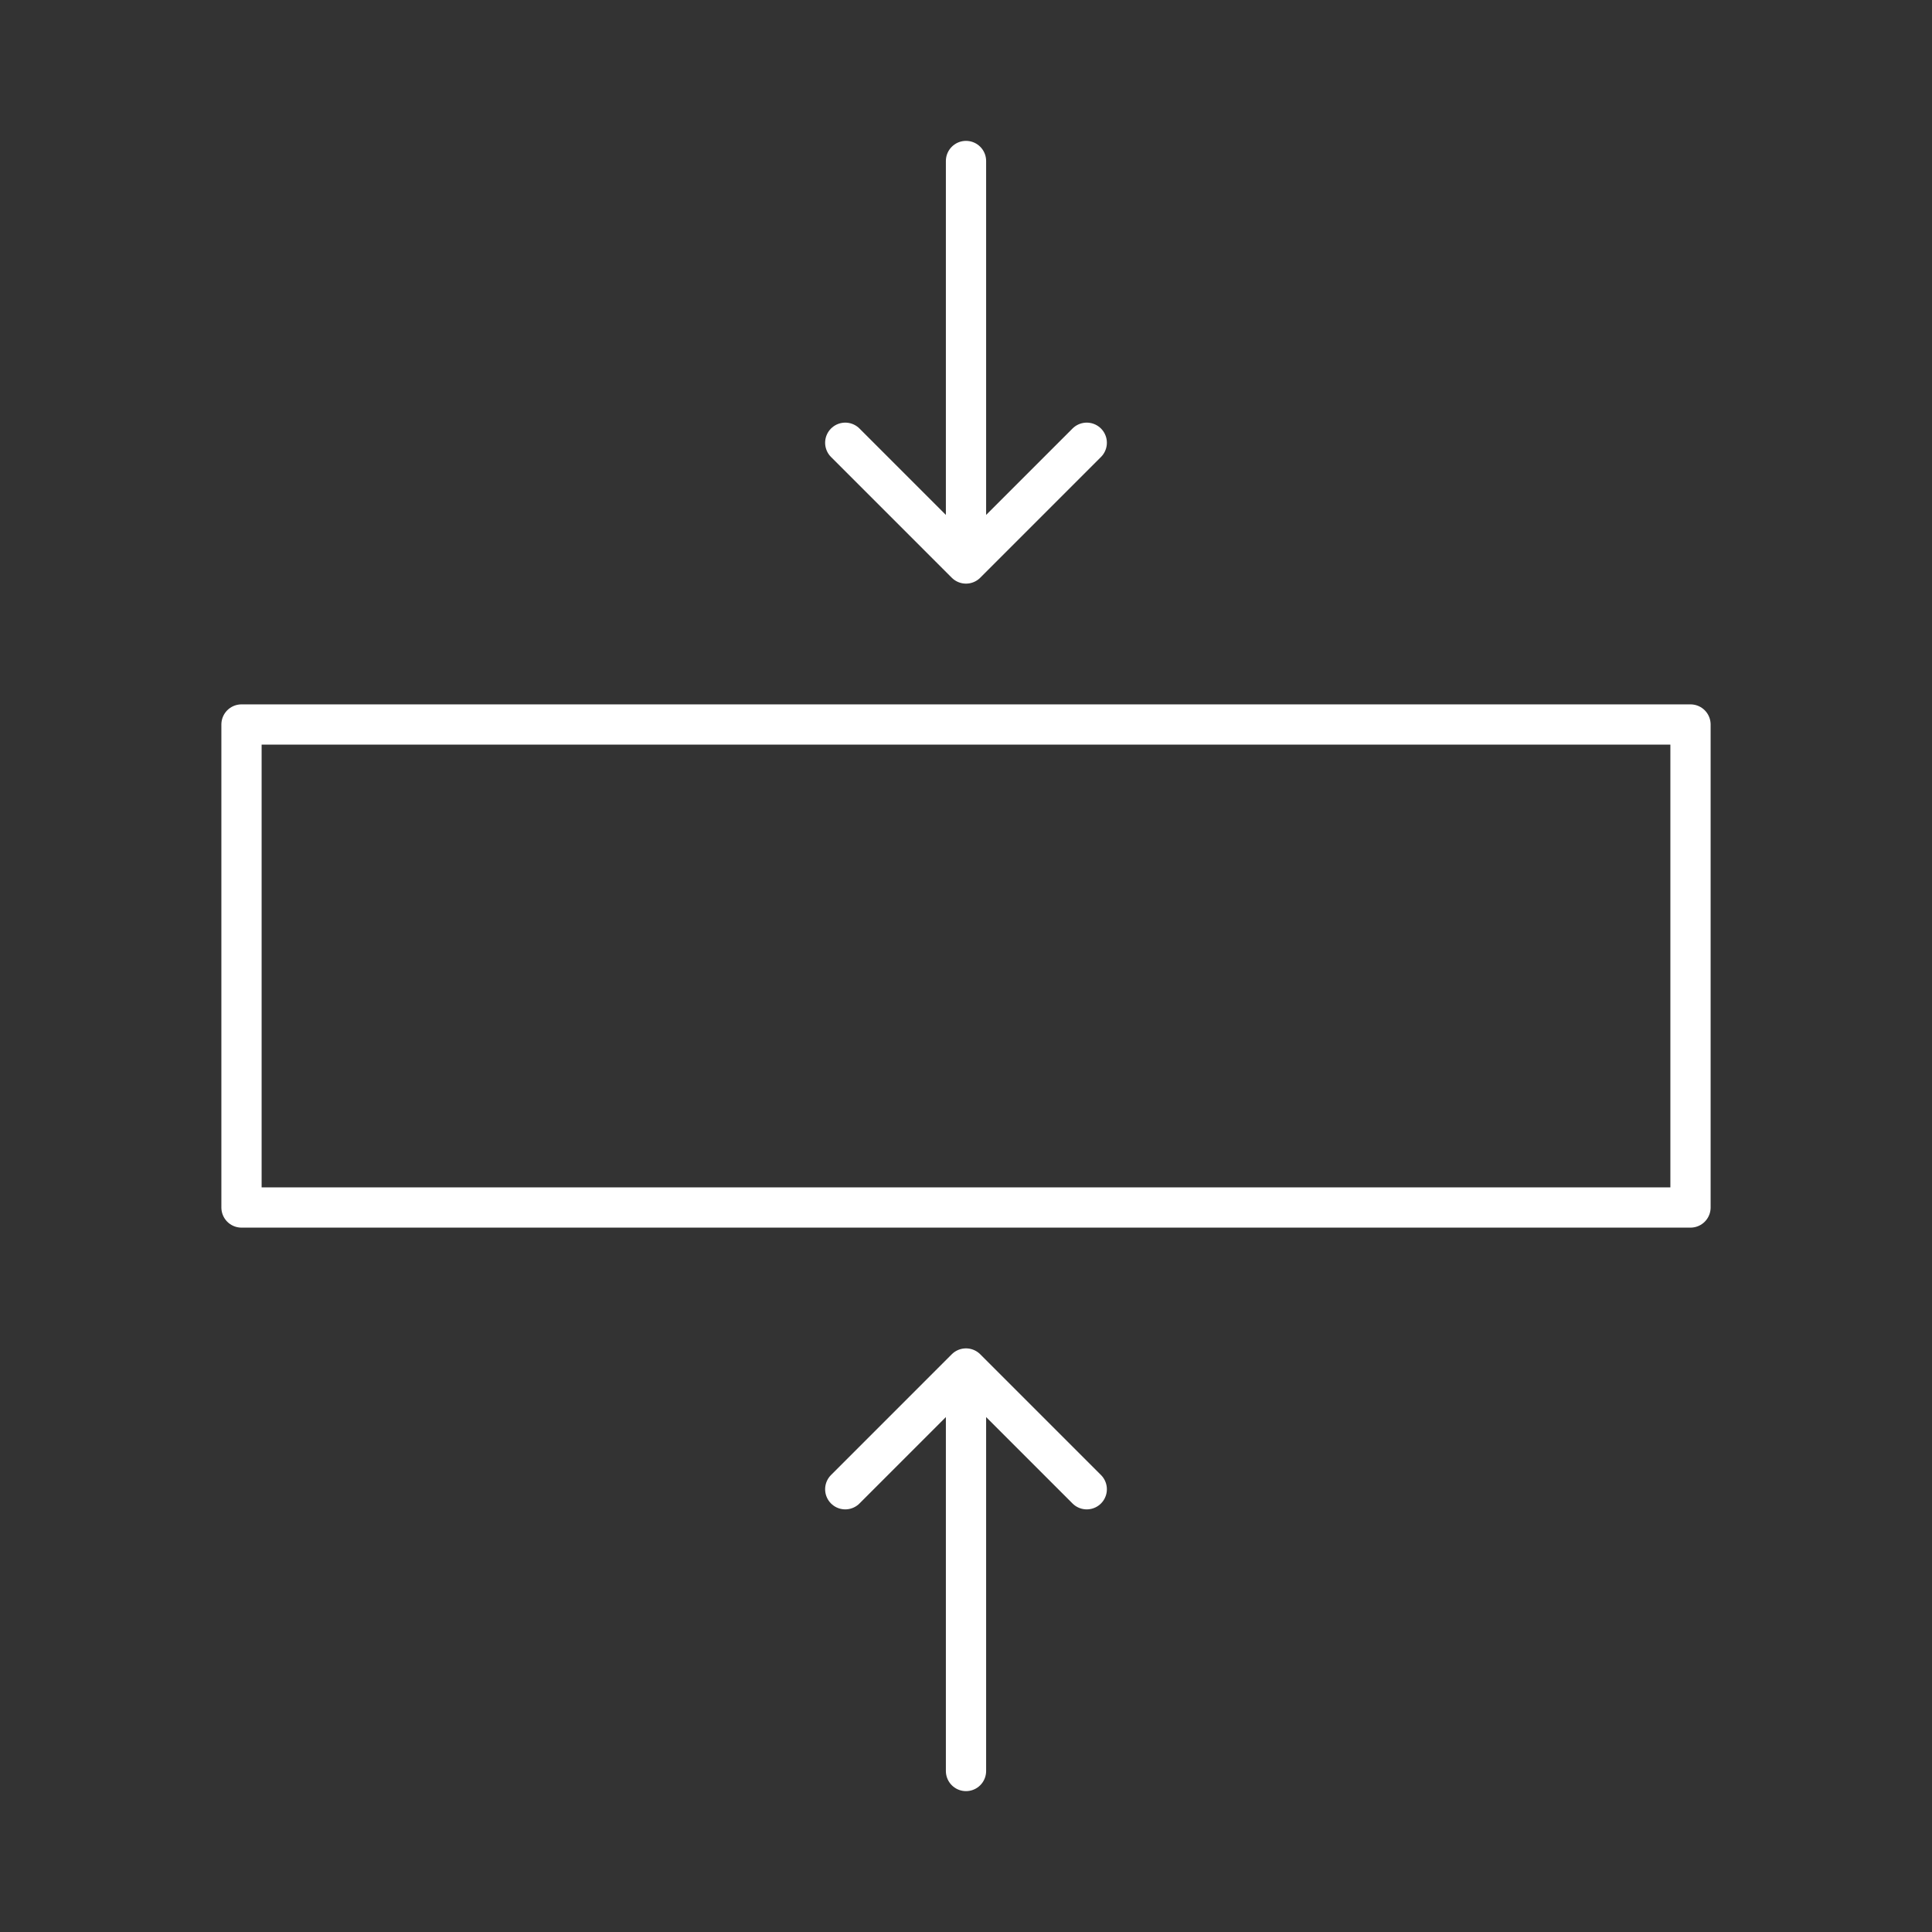
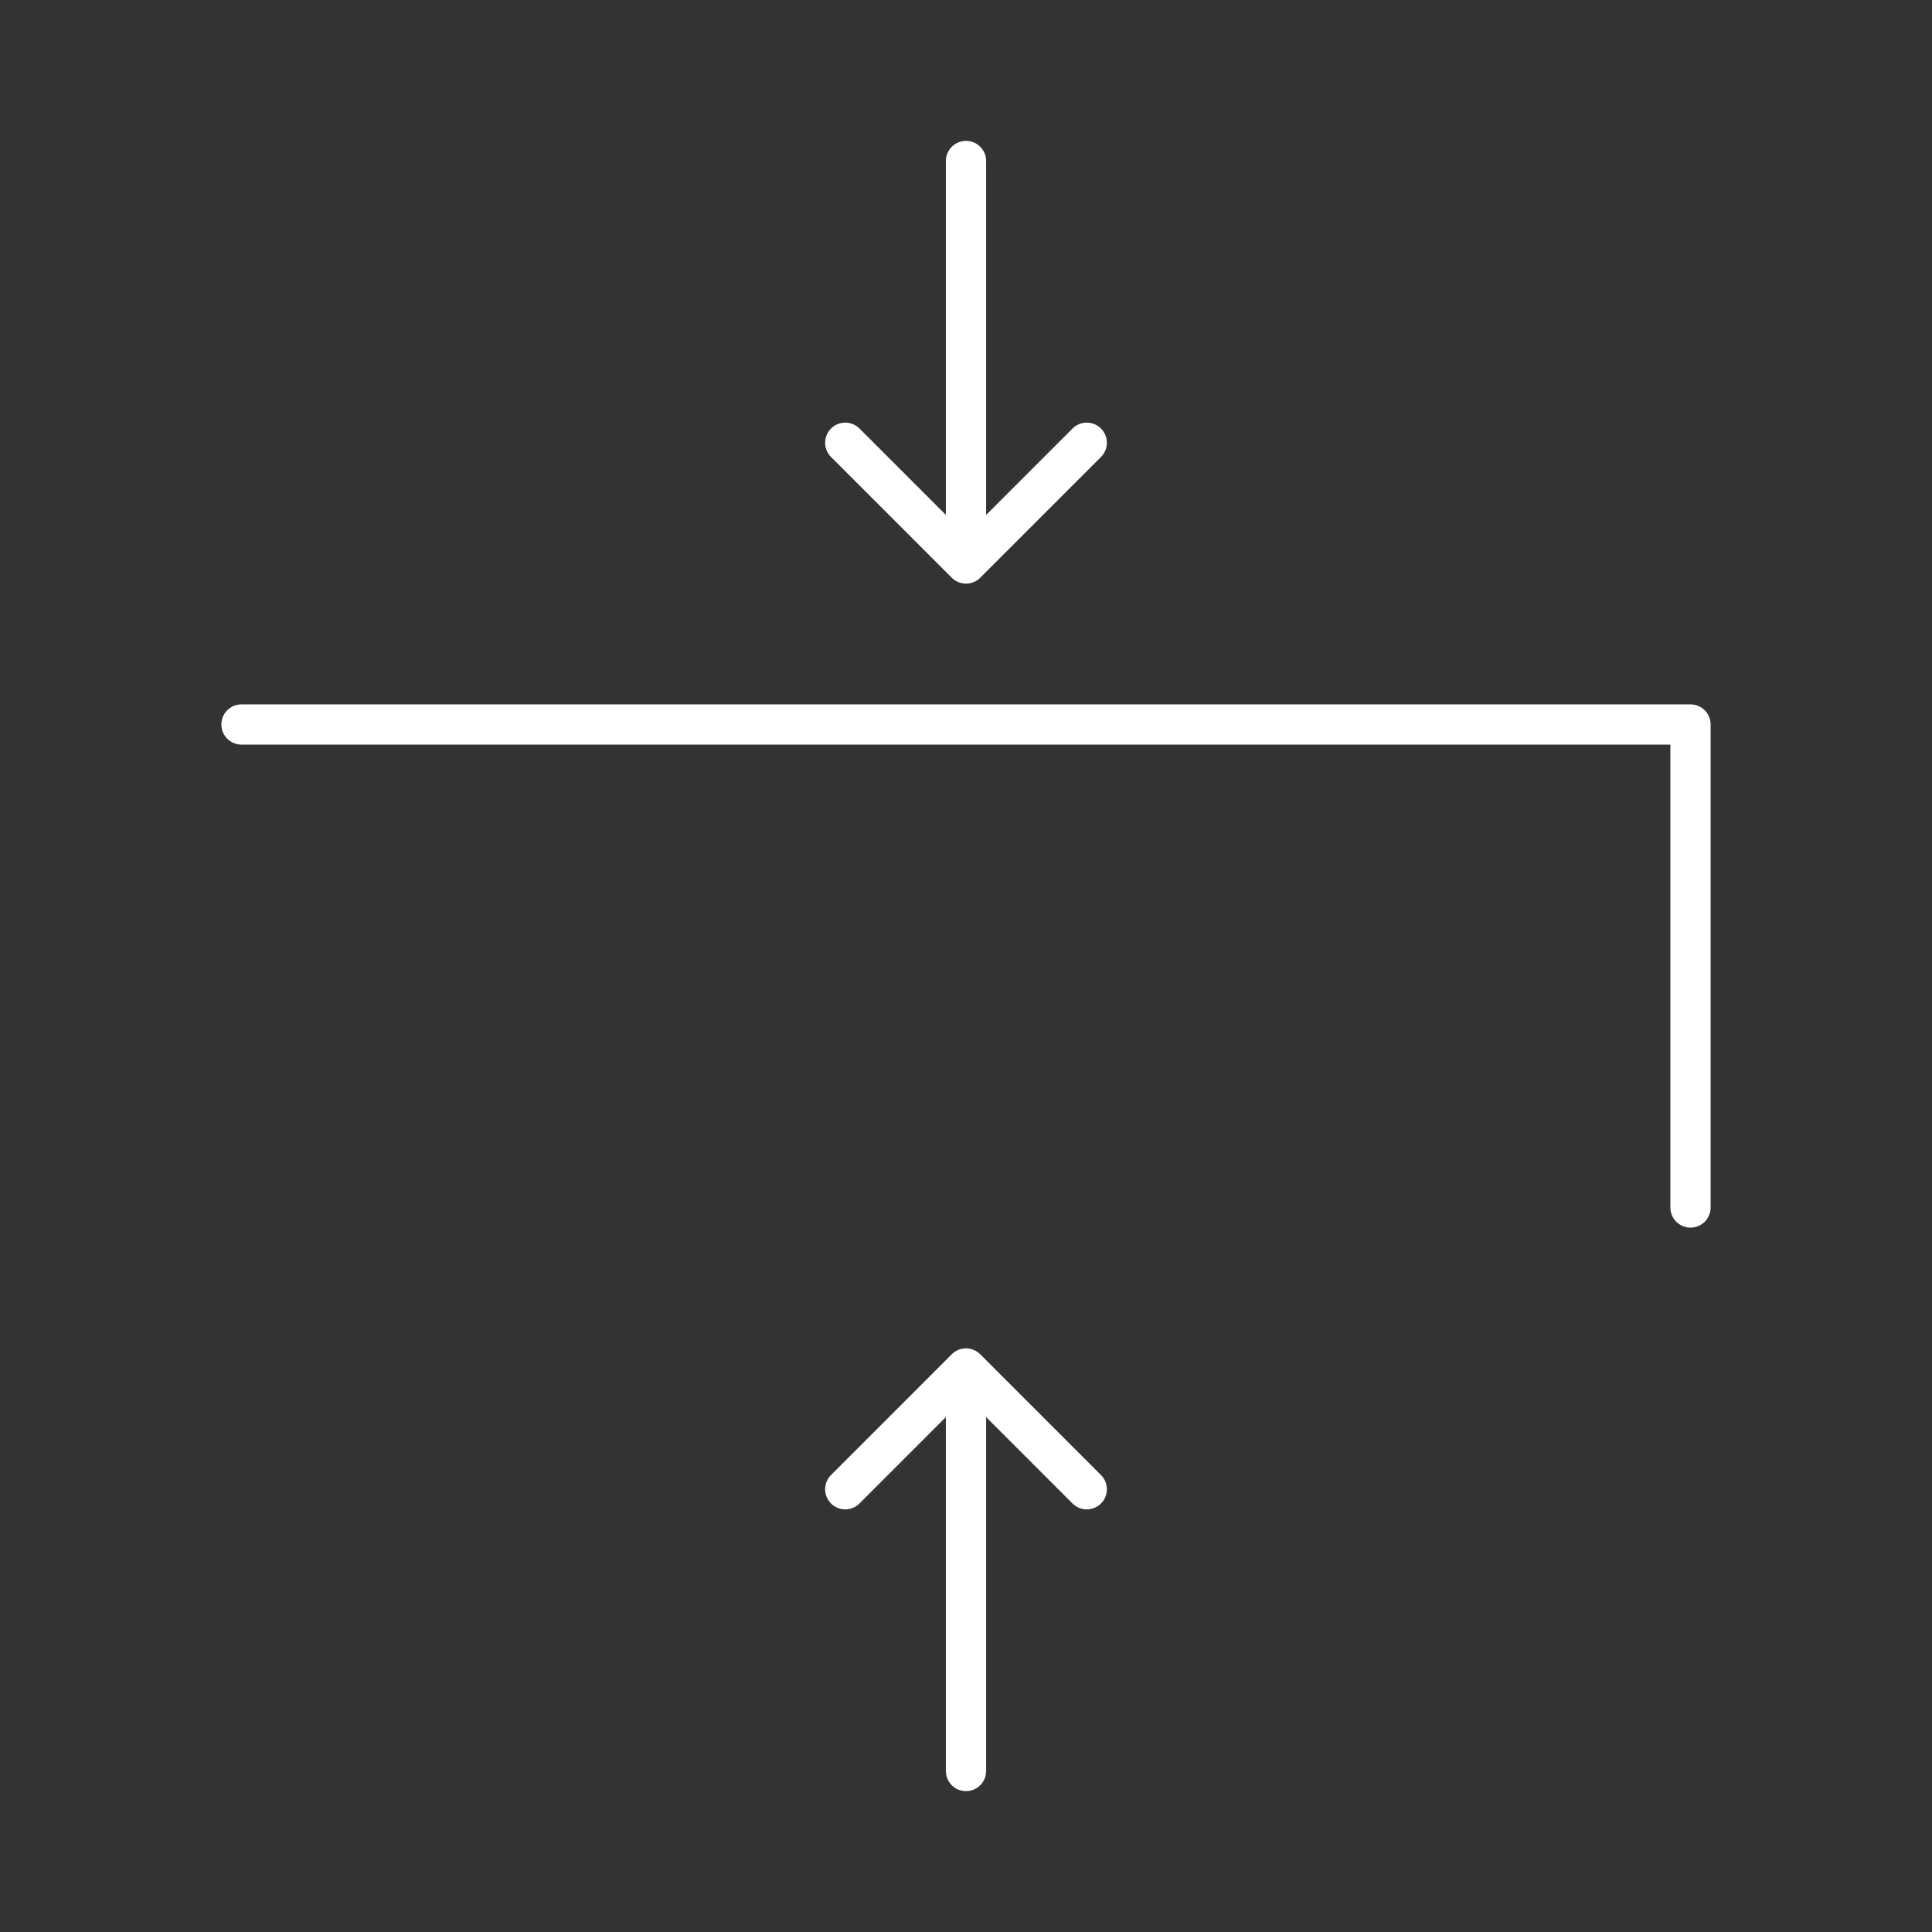
<svg xmlns="http://www.w3.org/2000/svg" width="72" height="72" viewBox="0 0 72 72" fill="none">
  <rect x="0" y="0" width="72" height="72" fill="#333333" stroke="none" />
-   <path d="M36 66V51M36 51L31.5 55.5M36 51L40.5 55.5M36 6V21M36 21L31.5 16.5M36 21L40.5 16.5M9 27H63V45H9V27Z" stroke="white" stroke-width="1.5" stroke-linecap="round" stroke-linejoin="round" />
+   <path d="M36 66V51M36 51L31.5 55.5M36 51L40.5 55.5M36 6V21M36 21L31.5 16.5M36 21L40.5 16.5M9 27H63V45V27Z" stroke="white" stroke-width="1.5" stroke-linecap="round" stroke-linejoin="round" />
</svg>